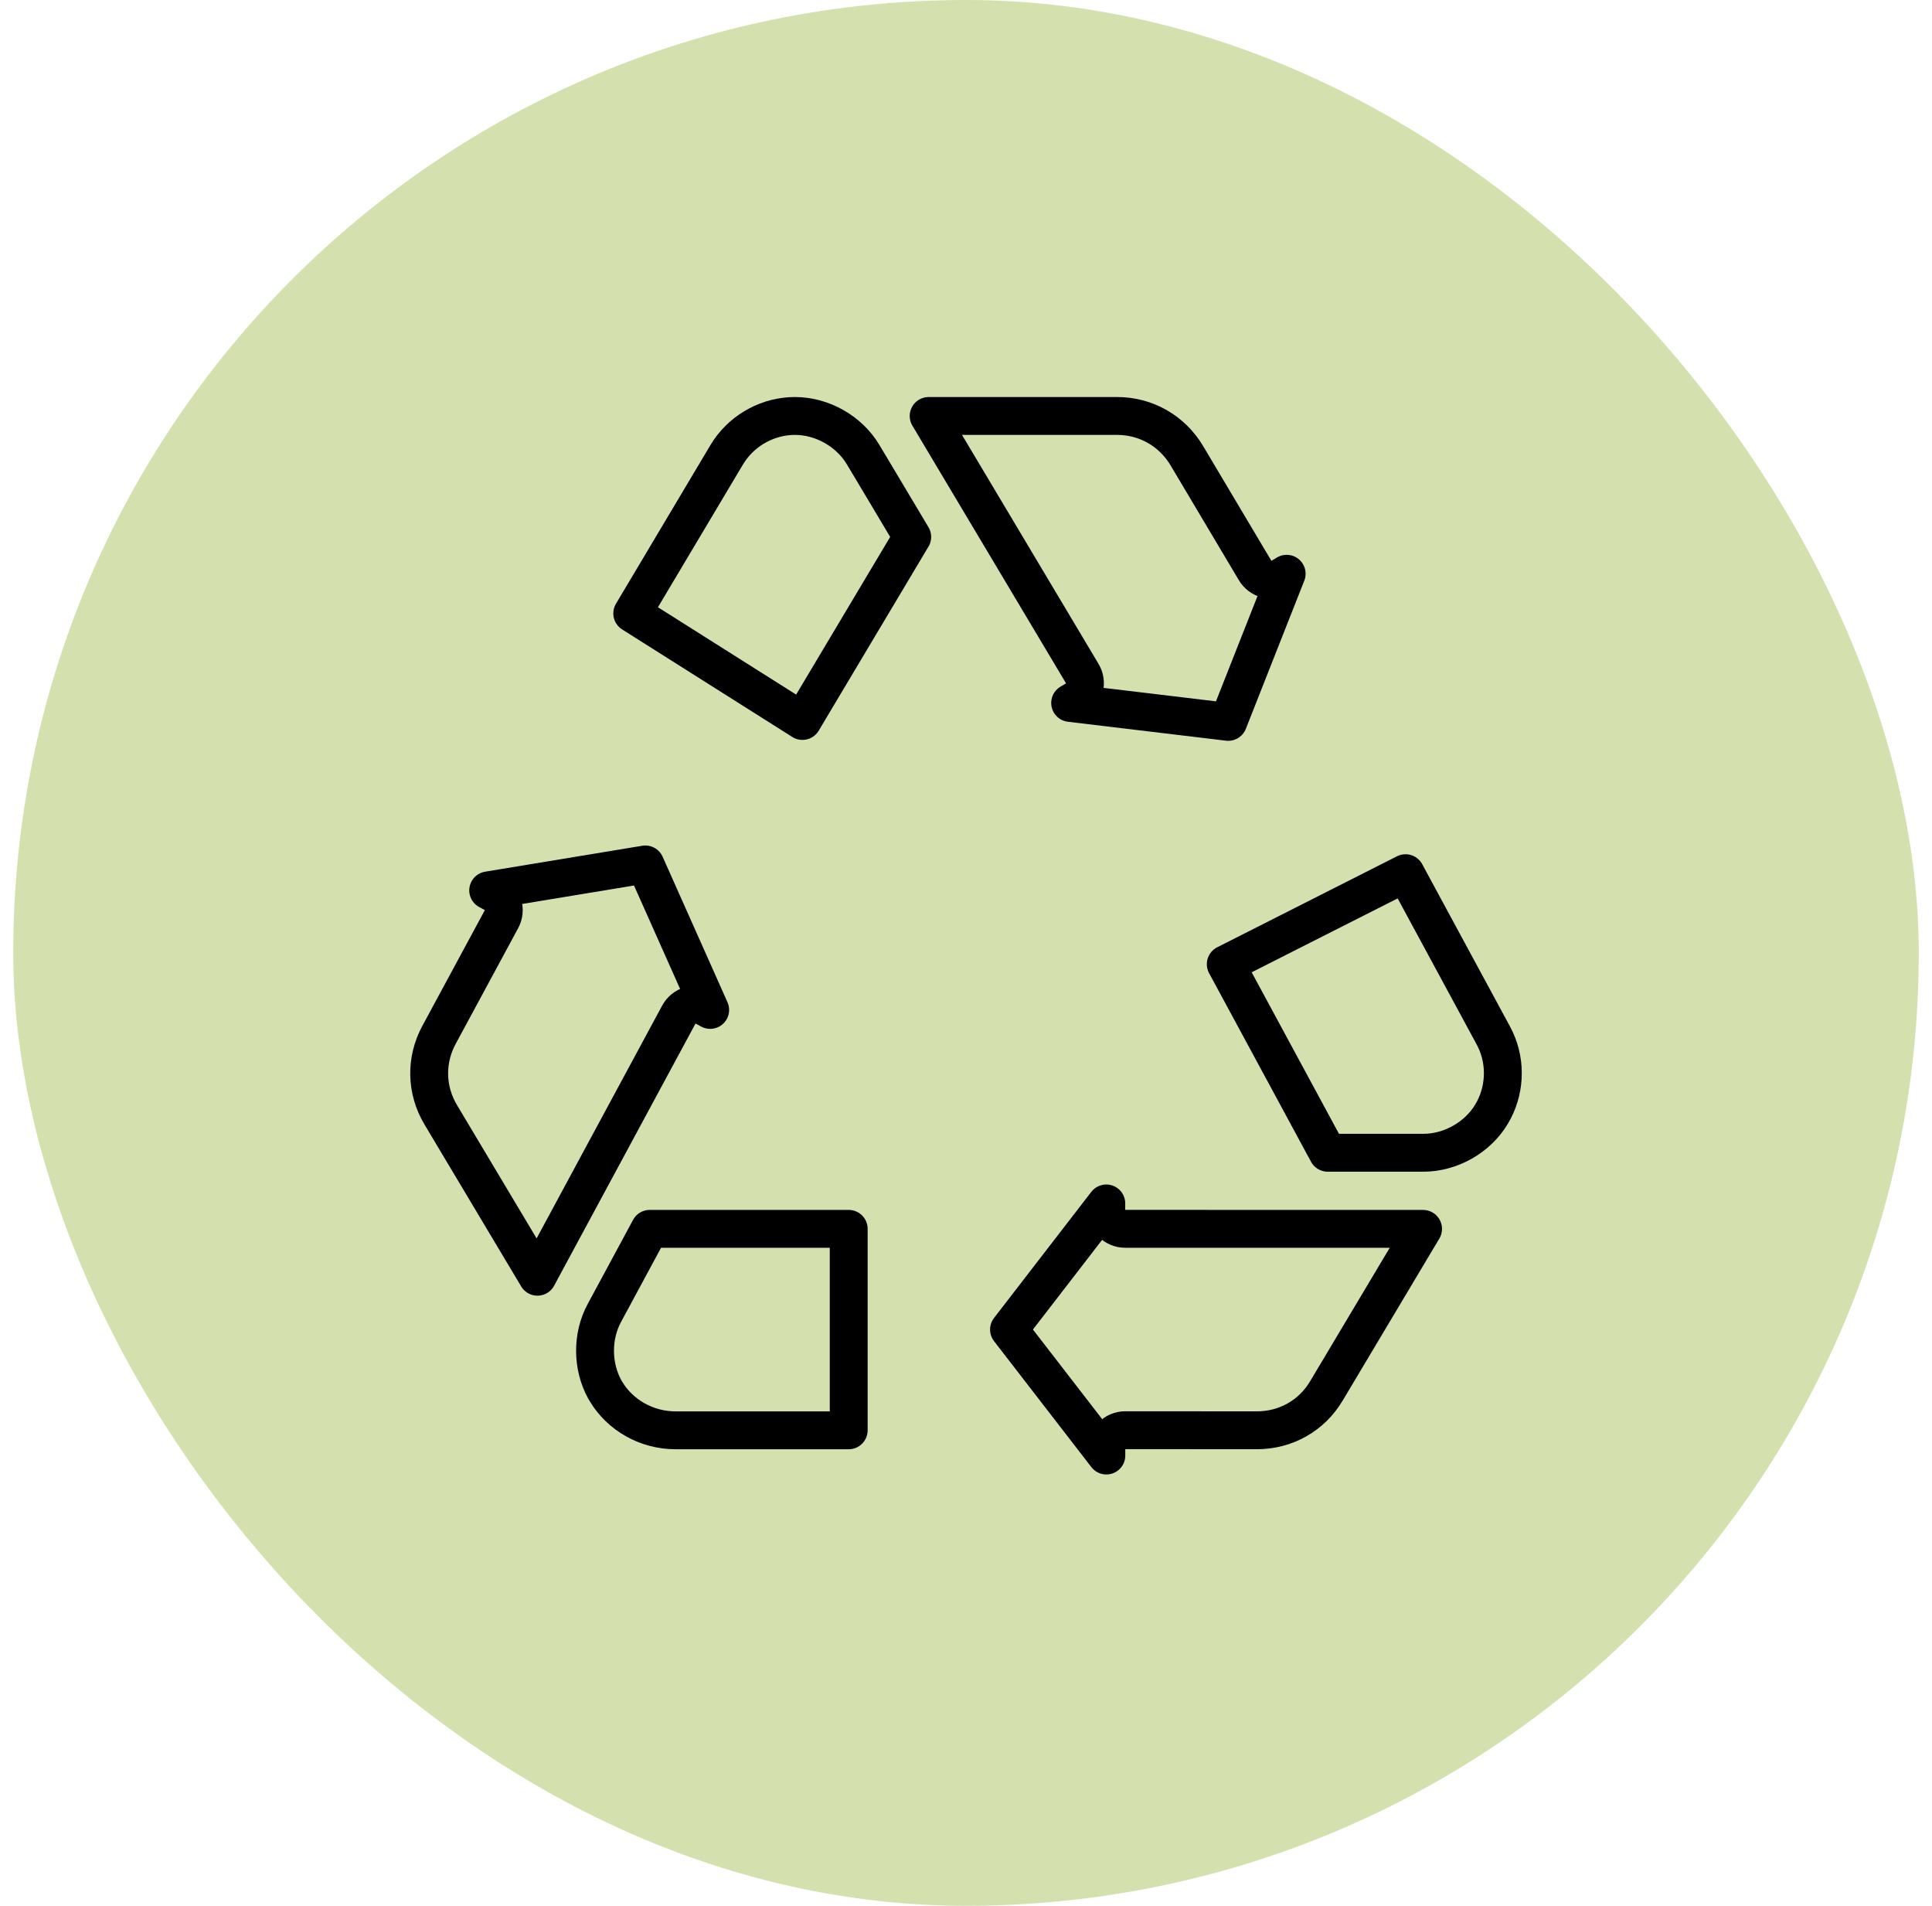
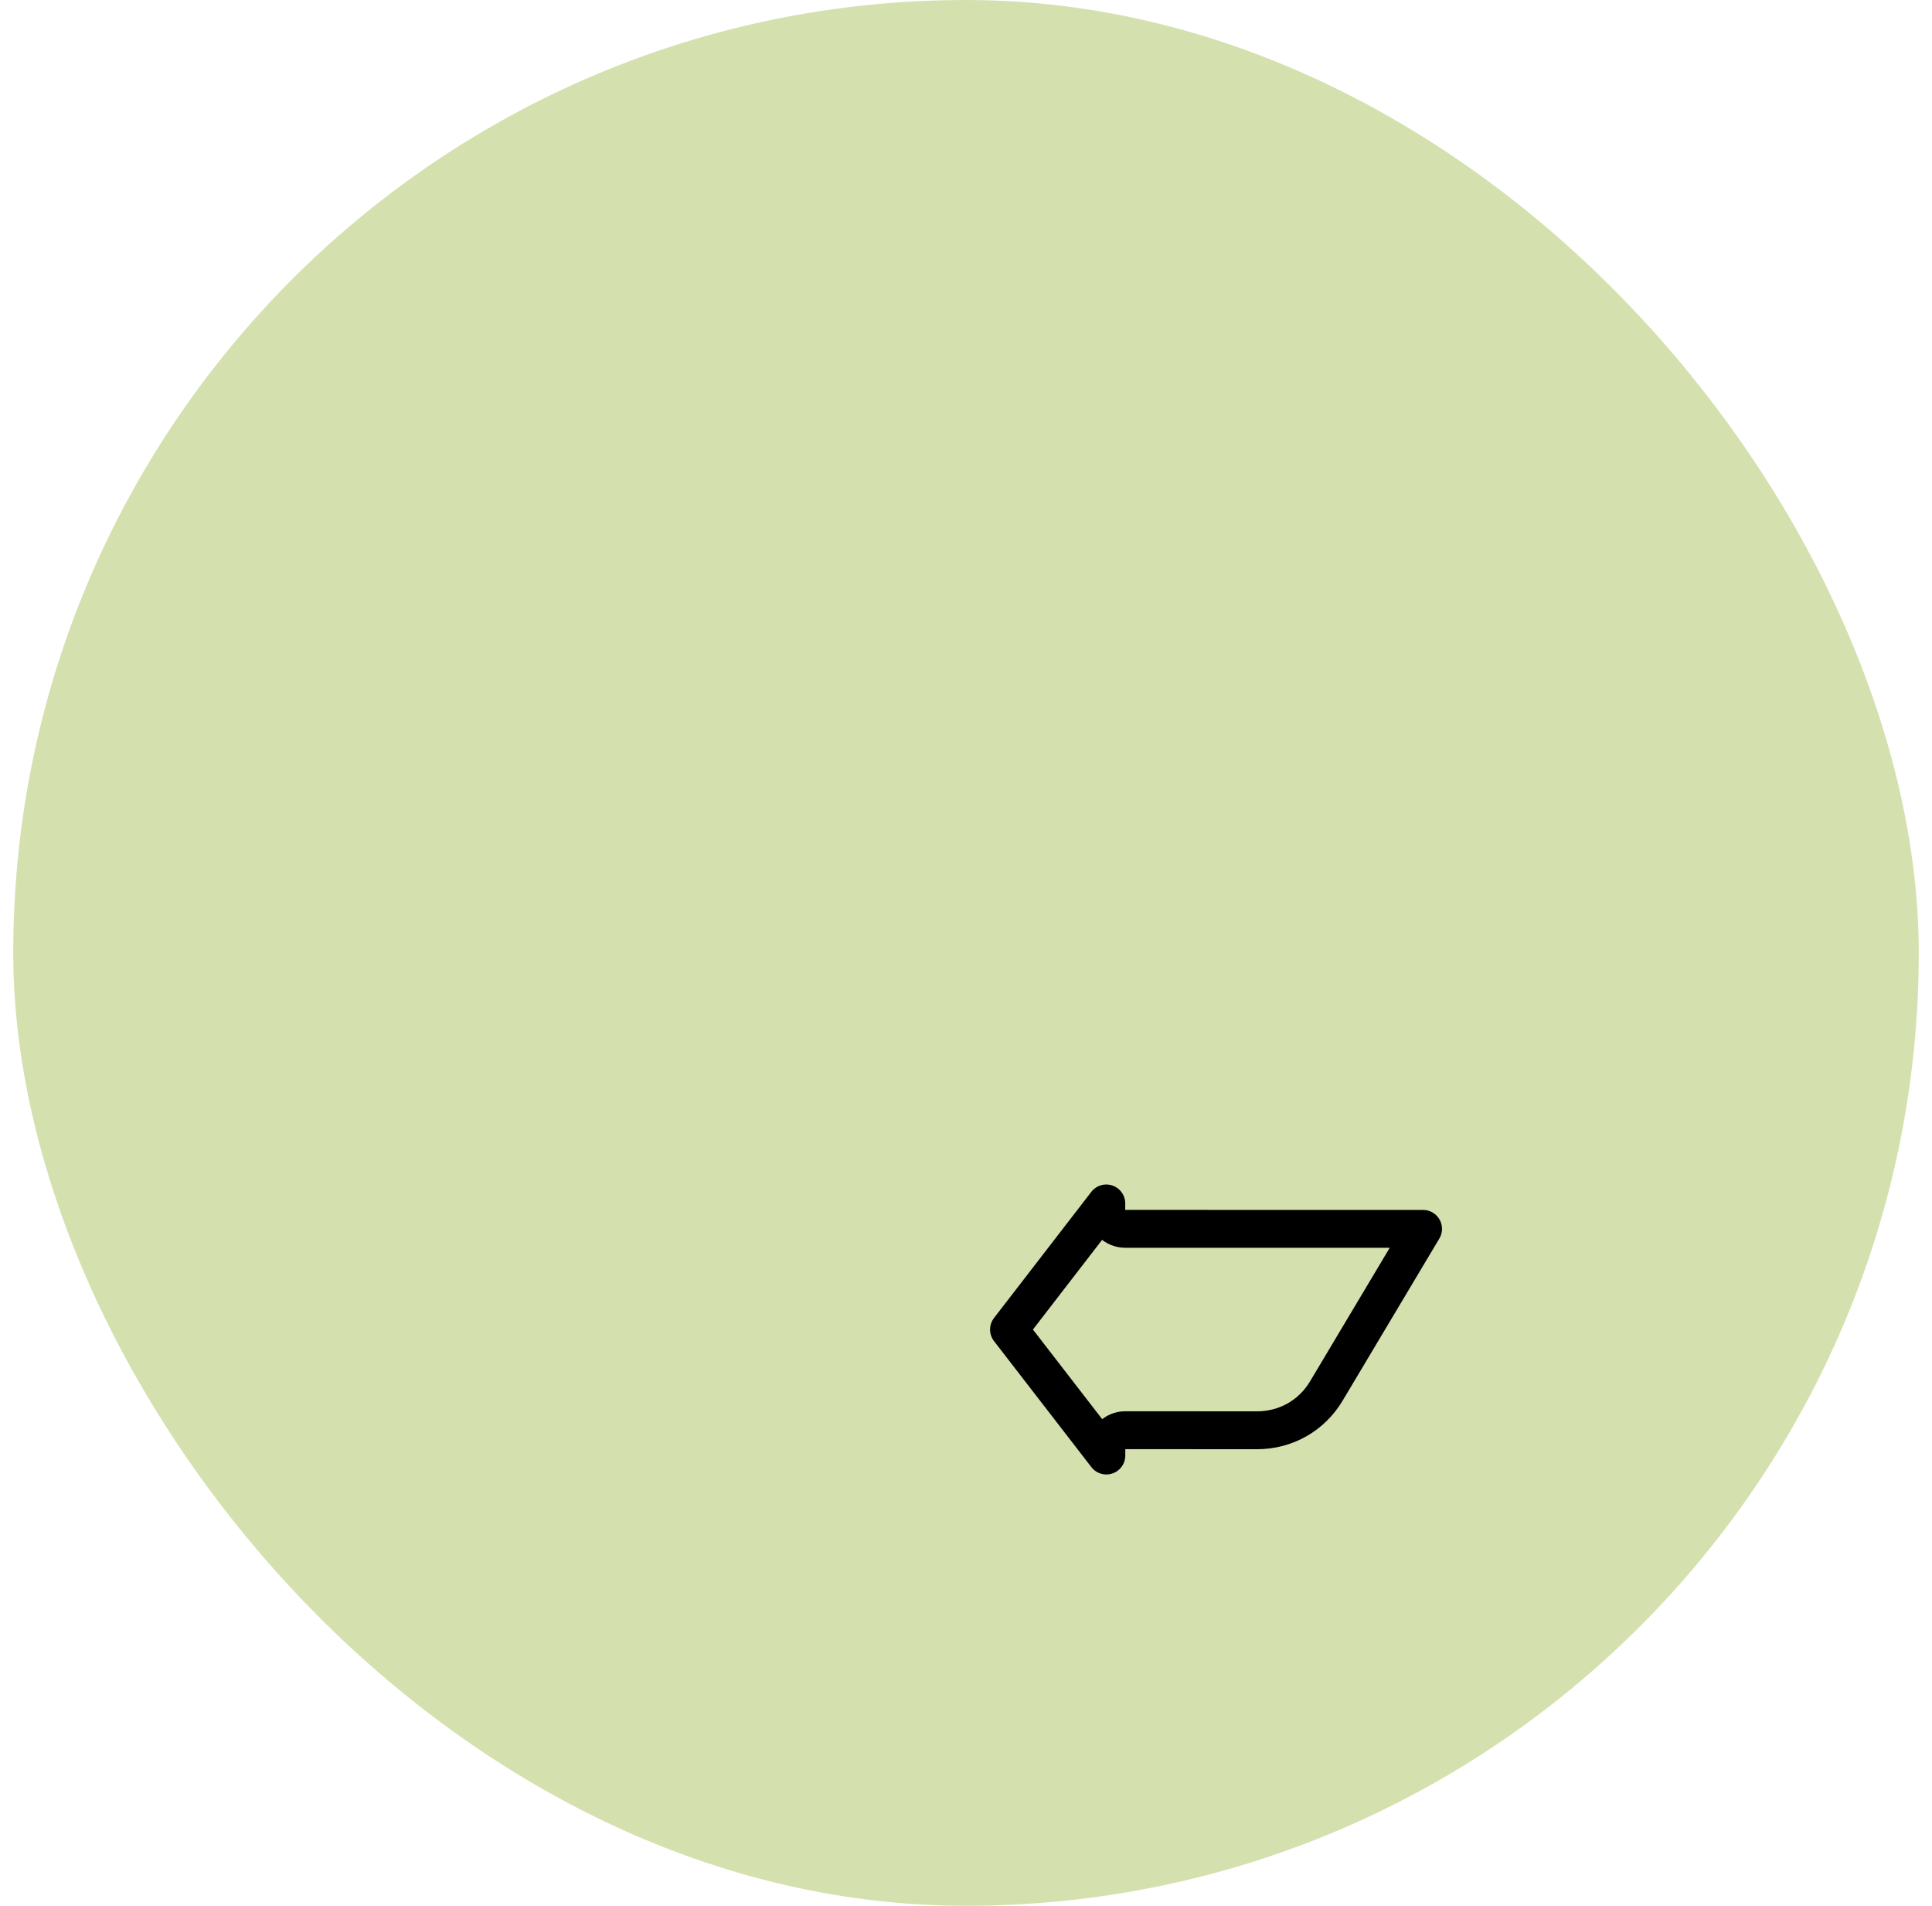
<svg xmlns="http://www.w3.org/2000/svg" width="73" height="72" viewBox="0 0 73 72" fill="none">
  <rect x="0.5" width="72" height="72" rx="36" fill="#D4E1AF" />
-   <path d="M25.651 38.327C25.742 38.16 25.896 38.036 26.078 37.982C26.261 37.928 26.457 37.948 26.624 38.039L26.834 38.154L24.384 32.658L18.446 33.638L18.66 33.753C18.827 33.843 18.951 33.996 19.006 34.178C19.06 34.36 19.04 34.556 18.95 34.723L16.588 39.097C16.069 40.059 16.095 41.184 16.654 42.116V42.117L20.307 48.234L25.651 38.327Z" stroke="black" stroke-width="1.431" stroke-miterlimit="7.185" stroke-linejoin="round" />
-   <path d="M25.523 54.036H32.068V46.425H24.55L22.833 49.608C22.36 50.487 22.368 51.615 22.85 52.489L22.898 52.57L22.9 52.573C23.436 53.468 24.44 54.036 25.523 54.036Z" stroke="black" stroke-width="1.431" stroke-miterlimit="7.185" stroke-linejoin="round" />
-   <path d="M53.784 43.55C54.812 43.55 55.828 42.975 56.355 42.096L56.358 42.089C56.36 42.087 56.362 42.085 56.363 42.083C56.867 41.236 56.92 40.187 56.516 39.302L56.429 39.127L53.108 32.988L46.315 36.426L50.166 43.55H53.784Z" stroke="black" stroke-width="1.431" stroke-miterlimit="7.185" stroke-linejoin="round" />
  <path d="M41.803 54.747C41.803 54.558 41.879 54.376 42.013 54.242C42.147 54.107 42.33 54.031 42.52 54.032L47.491 54.035C48.587 54.035 49.565 53.479 50.118 52.546L50.119 52.545L53.77 46.426C53.558 46.426 51.034 46.426 48.511 46.425C47.193 46.425 45.876 46.424 44.888 46.424H42.515C42.324 46.424 42.142 46.348 42.008 46.213C41.873 46.078 41.799 45.895 41.8 45.704L41.801 45.465L38.125 50.229L41.803 54.989V54.747Z" stroke="black" stroke-width="1.431" stroke-miterlimit="7.185" stroke-linejoin="round" />
-   <path d="M48.616 21.676L48.408 21.801C48.245 21.899 48.05 21.928 47.865 21.881C47.681 21.835 47.522 21.718 47.425 21.554L44.839 17.207C44.276 16.271 43.296 15.715 42.209 15.715H35.089L40.895 25.45C40.992 25.613 41.019 25.808 40.973 25.993C40.926 26.177 40.808 26.335 40.645 26.432L40.435 26.557L46.408 27.272L48.616 21.676Z" stroke="black" stroke-width="1.431" stroke-miterlimit="7.185" stroke-linejoin="round" />
-   <path d="M34.468 20.284C33.856 19.259 33.174 18.115 32.835 17.547L32.824 17.53L32.614 17.178C32.088 16.294 31.07 15.715 30.038 15.715C29.055 15.715 28.123 16.209 27.565 17.015L27.459 17.18L23.889 23.174L30.32 27.238L34.468 20.284Z" stroke="black" stroke-width="1.431" stroke-miterlimit="7.185" stroke-linejoin="round" />
</svg>